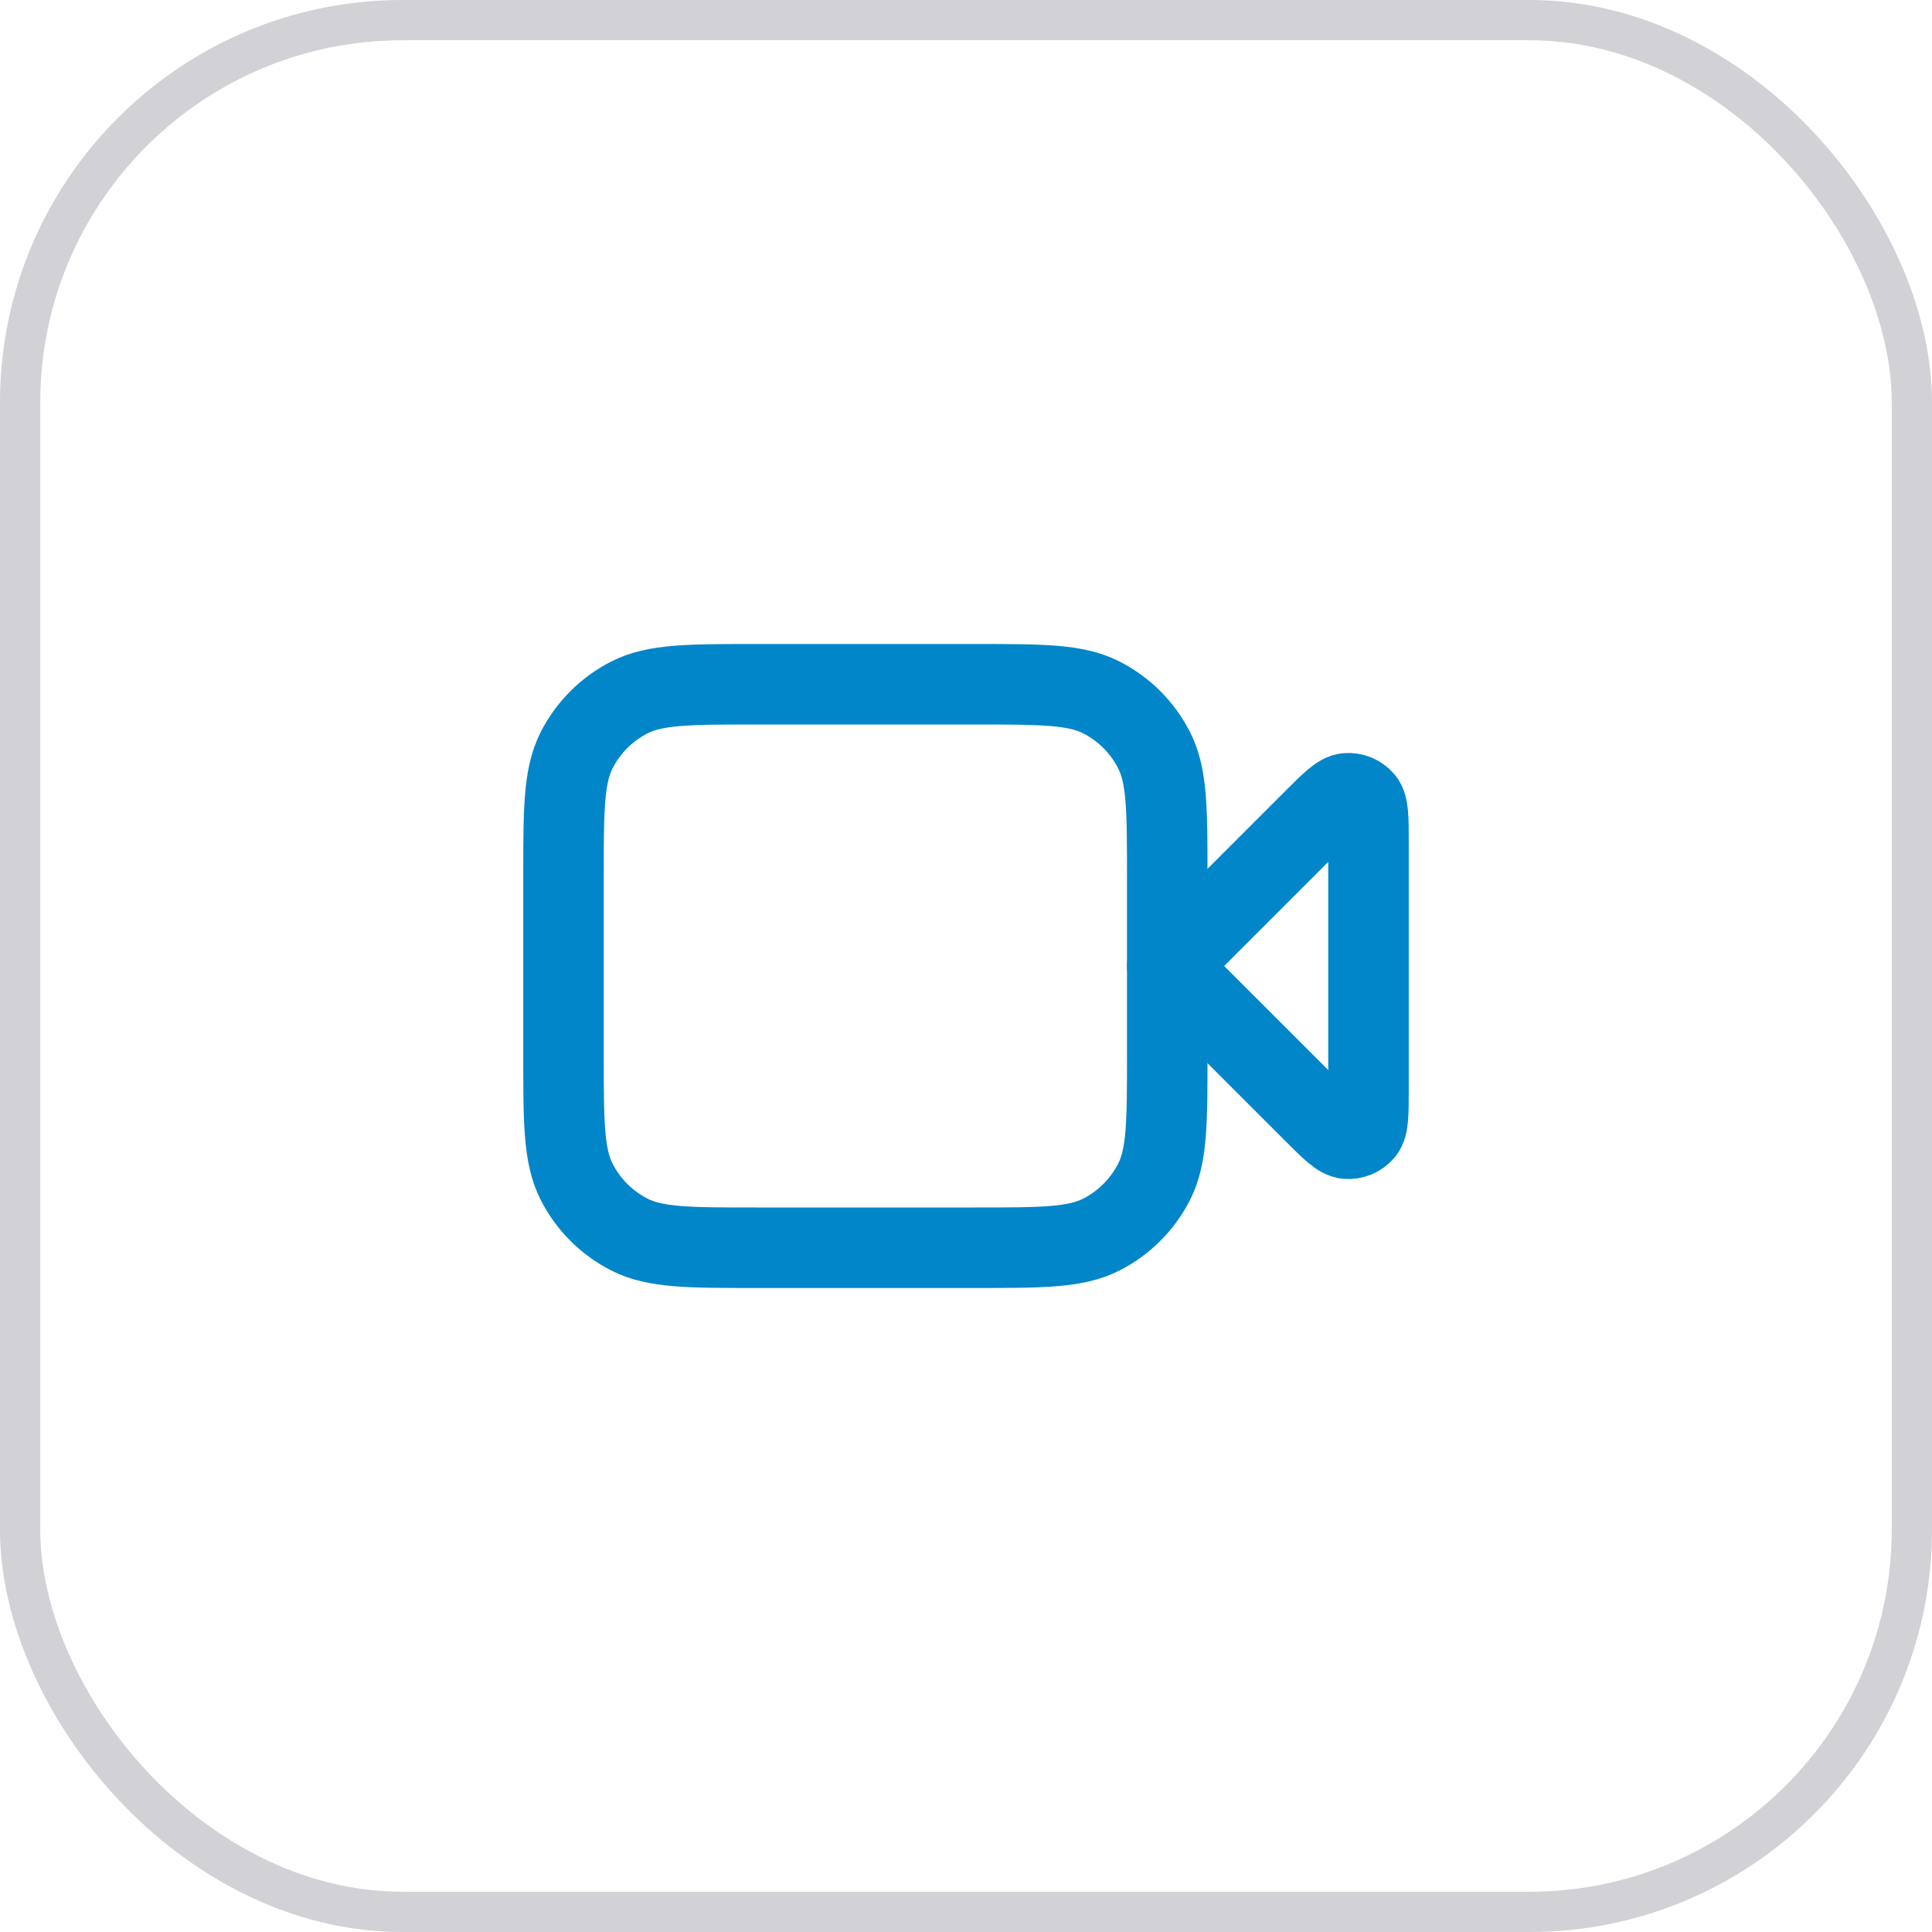
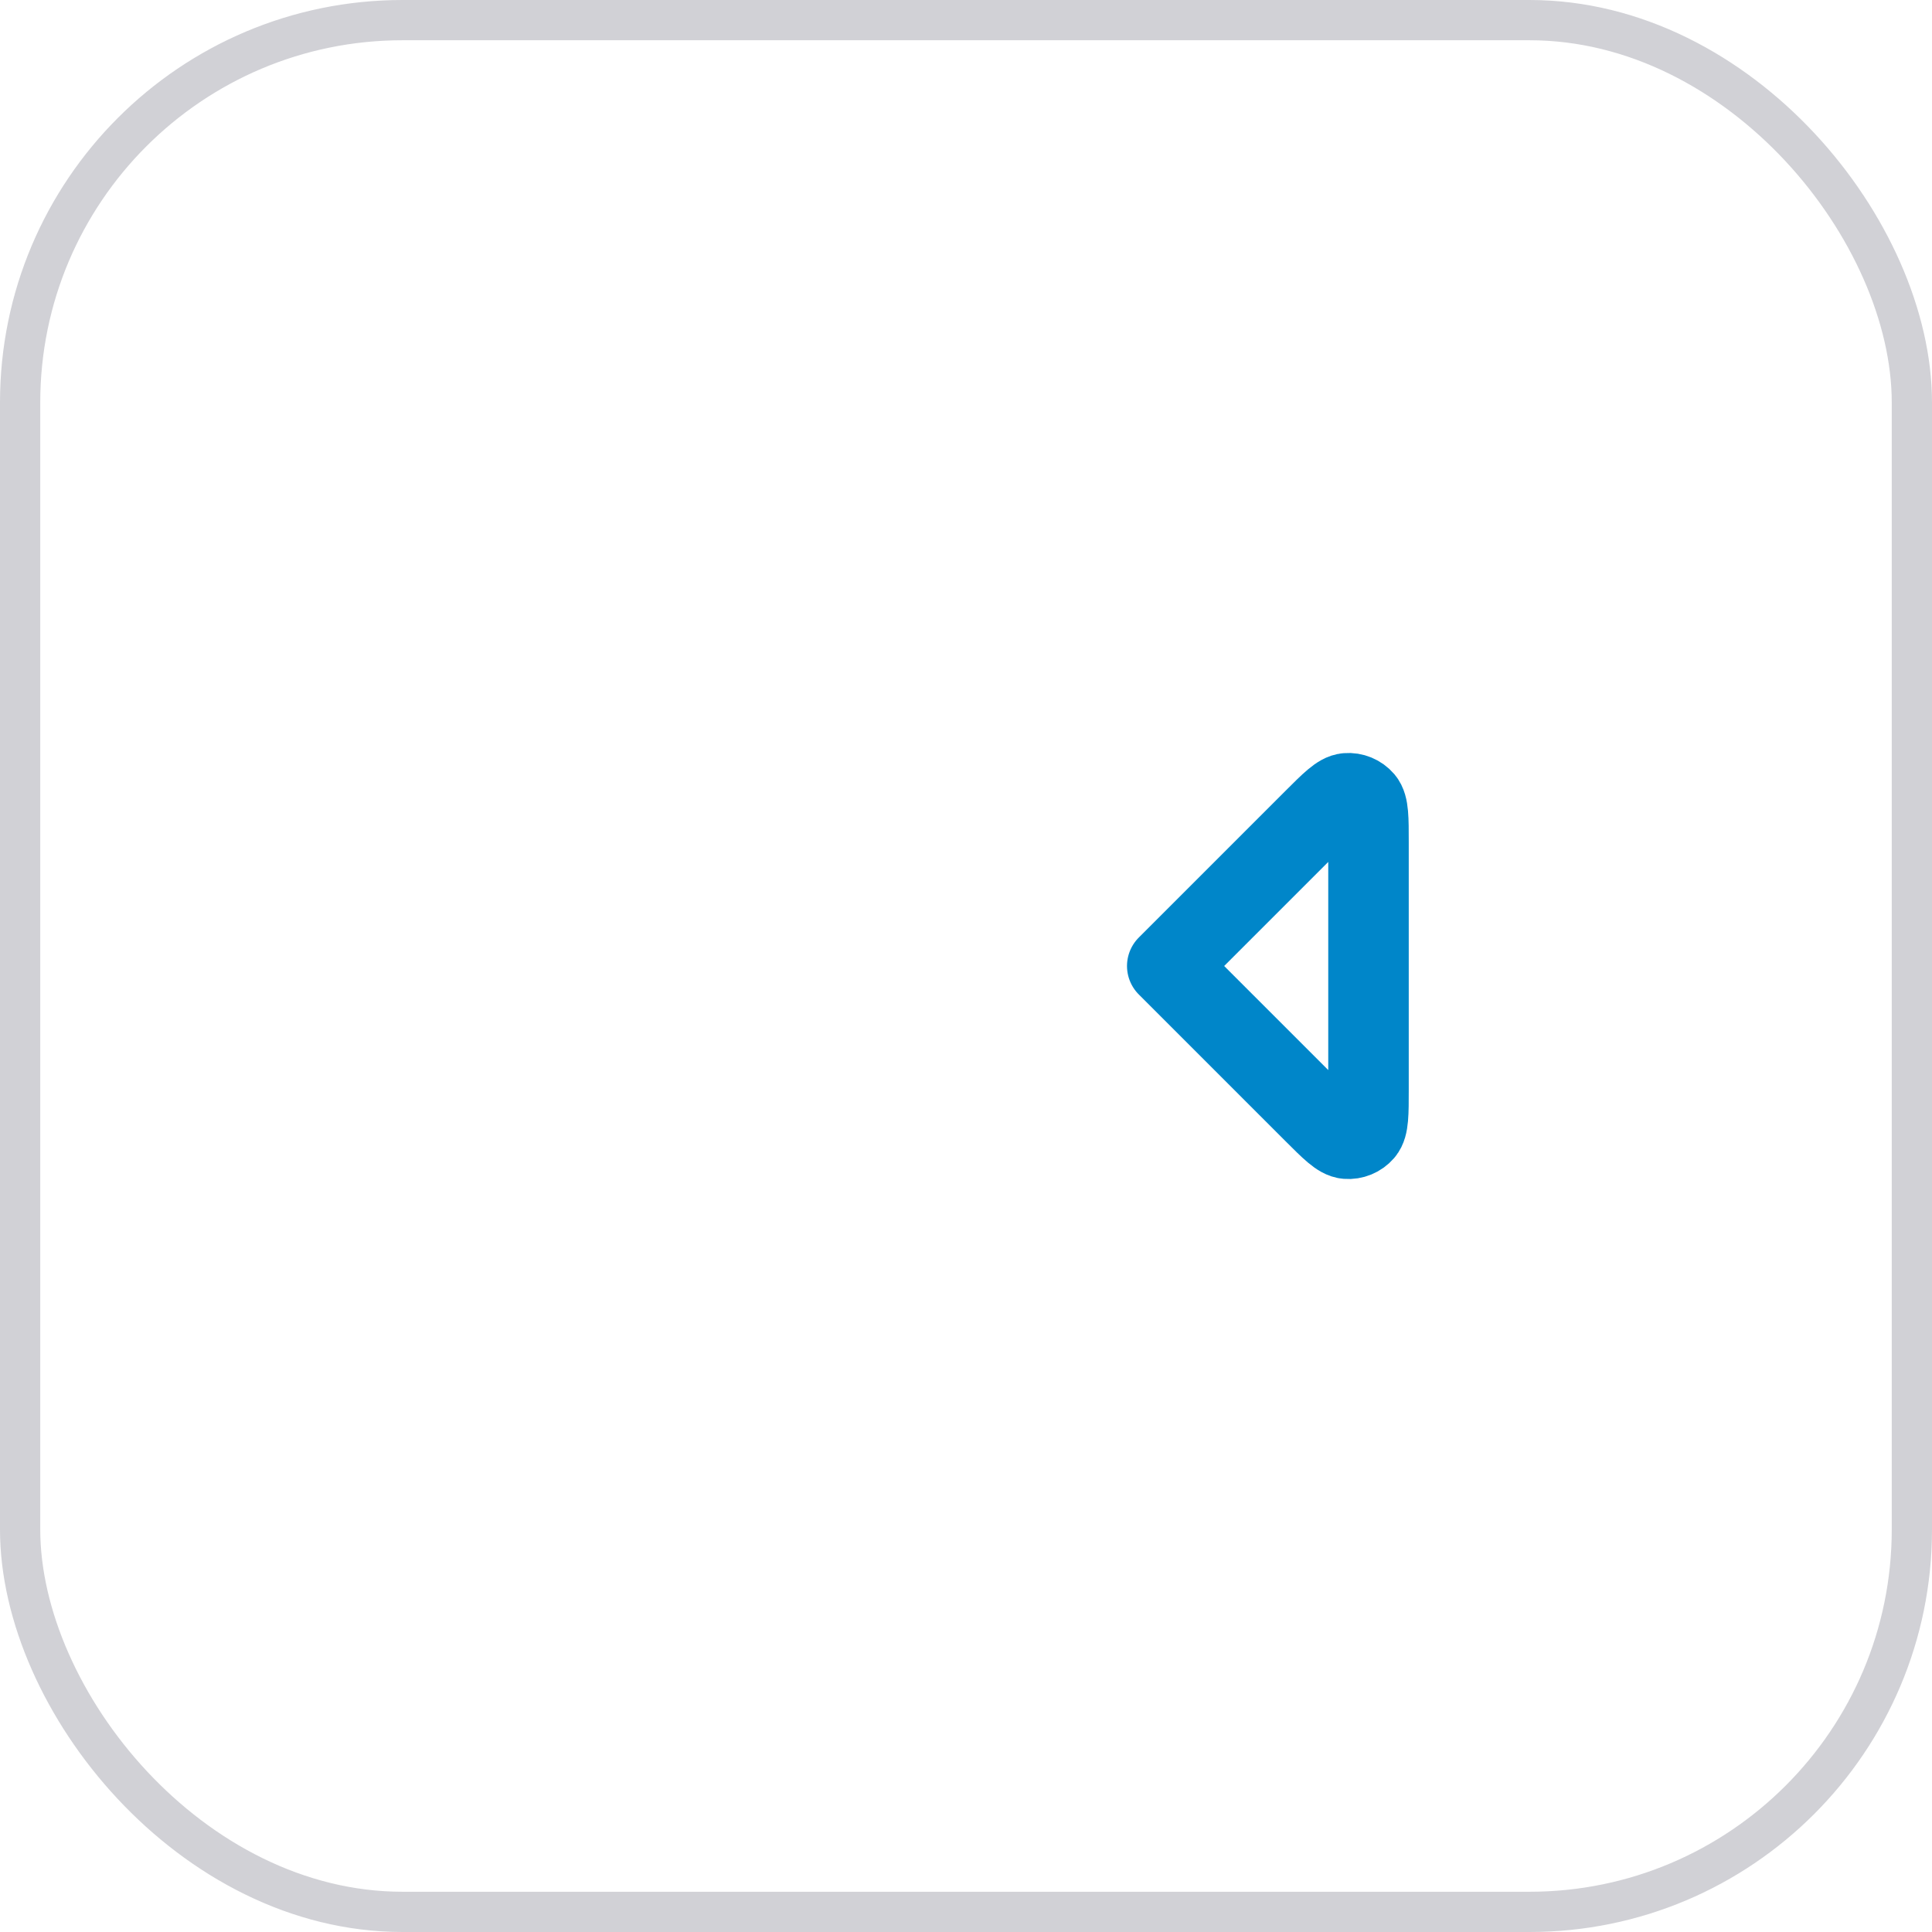
<svg xmlns="http://www.w3.org/2000/svg" width="48" height="48" viewBox="0 0 48 48" fill="none">
  <path d="M34 20.931C34 20.326 34 20.023 33.88 19.882C33.776 19.761 33.62 19.696 33.461 19.709C33.277 19.723 33.063 19.937 32.634 20.366L29 24L32.634 27.634C33.063 28.063 33.277 28.277 33.461 28.291C33.62 28.304 33.776 28.239 33.88 28.118C34 27.977 34 27.674 34 27.069V20.931Z" stroke="#0086C9" stroke-width="2" stroke-linecap="round" stroke-linejoin="round" />
-   <path d="M14 21.8C14 20.12 14 19.28 14.327 18.638C14.615 18.073 15.073 17.615 15.638 17.327C16.28 17 17.12 17 18.8 17H24.2C25.88 17 26.72 17 27.362 17.327C27.927 17.615 28.385 18.073 28.673 18.638C29 19.28 29 20.12 29 21.8V26.2C29 27.88 29 28.72 28.673 29.362C28.385 29.927 27.927 30.385 27.362 30.673C26.72 31 25.88 31 24.2 31H18.8C17.12 31 16.28 31 15.638 30.673C15.073 30.385 14.615 29.927 14.327 29.362C14 28.72 14 27.88 14 26.2V21.8Z" stroke="#0086C9" stroke-width="2" stroke-linecap="round" stroke-linejoin="round" />
  <rect x="0.5" y="0.5" width="47" height="47" rx="9.5" stroke="#D1D1D6" />
</svg>